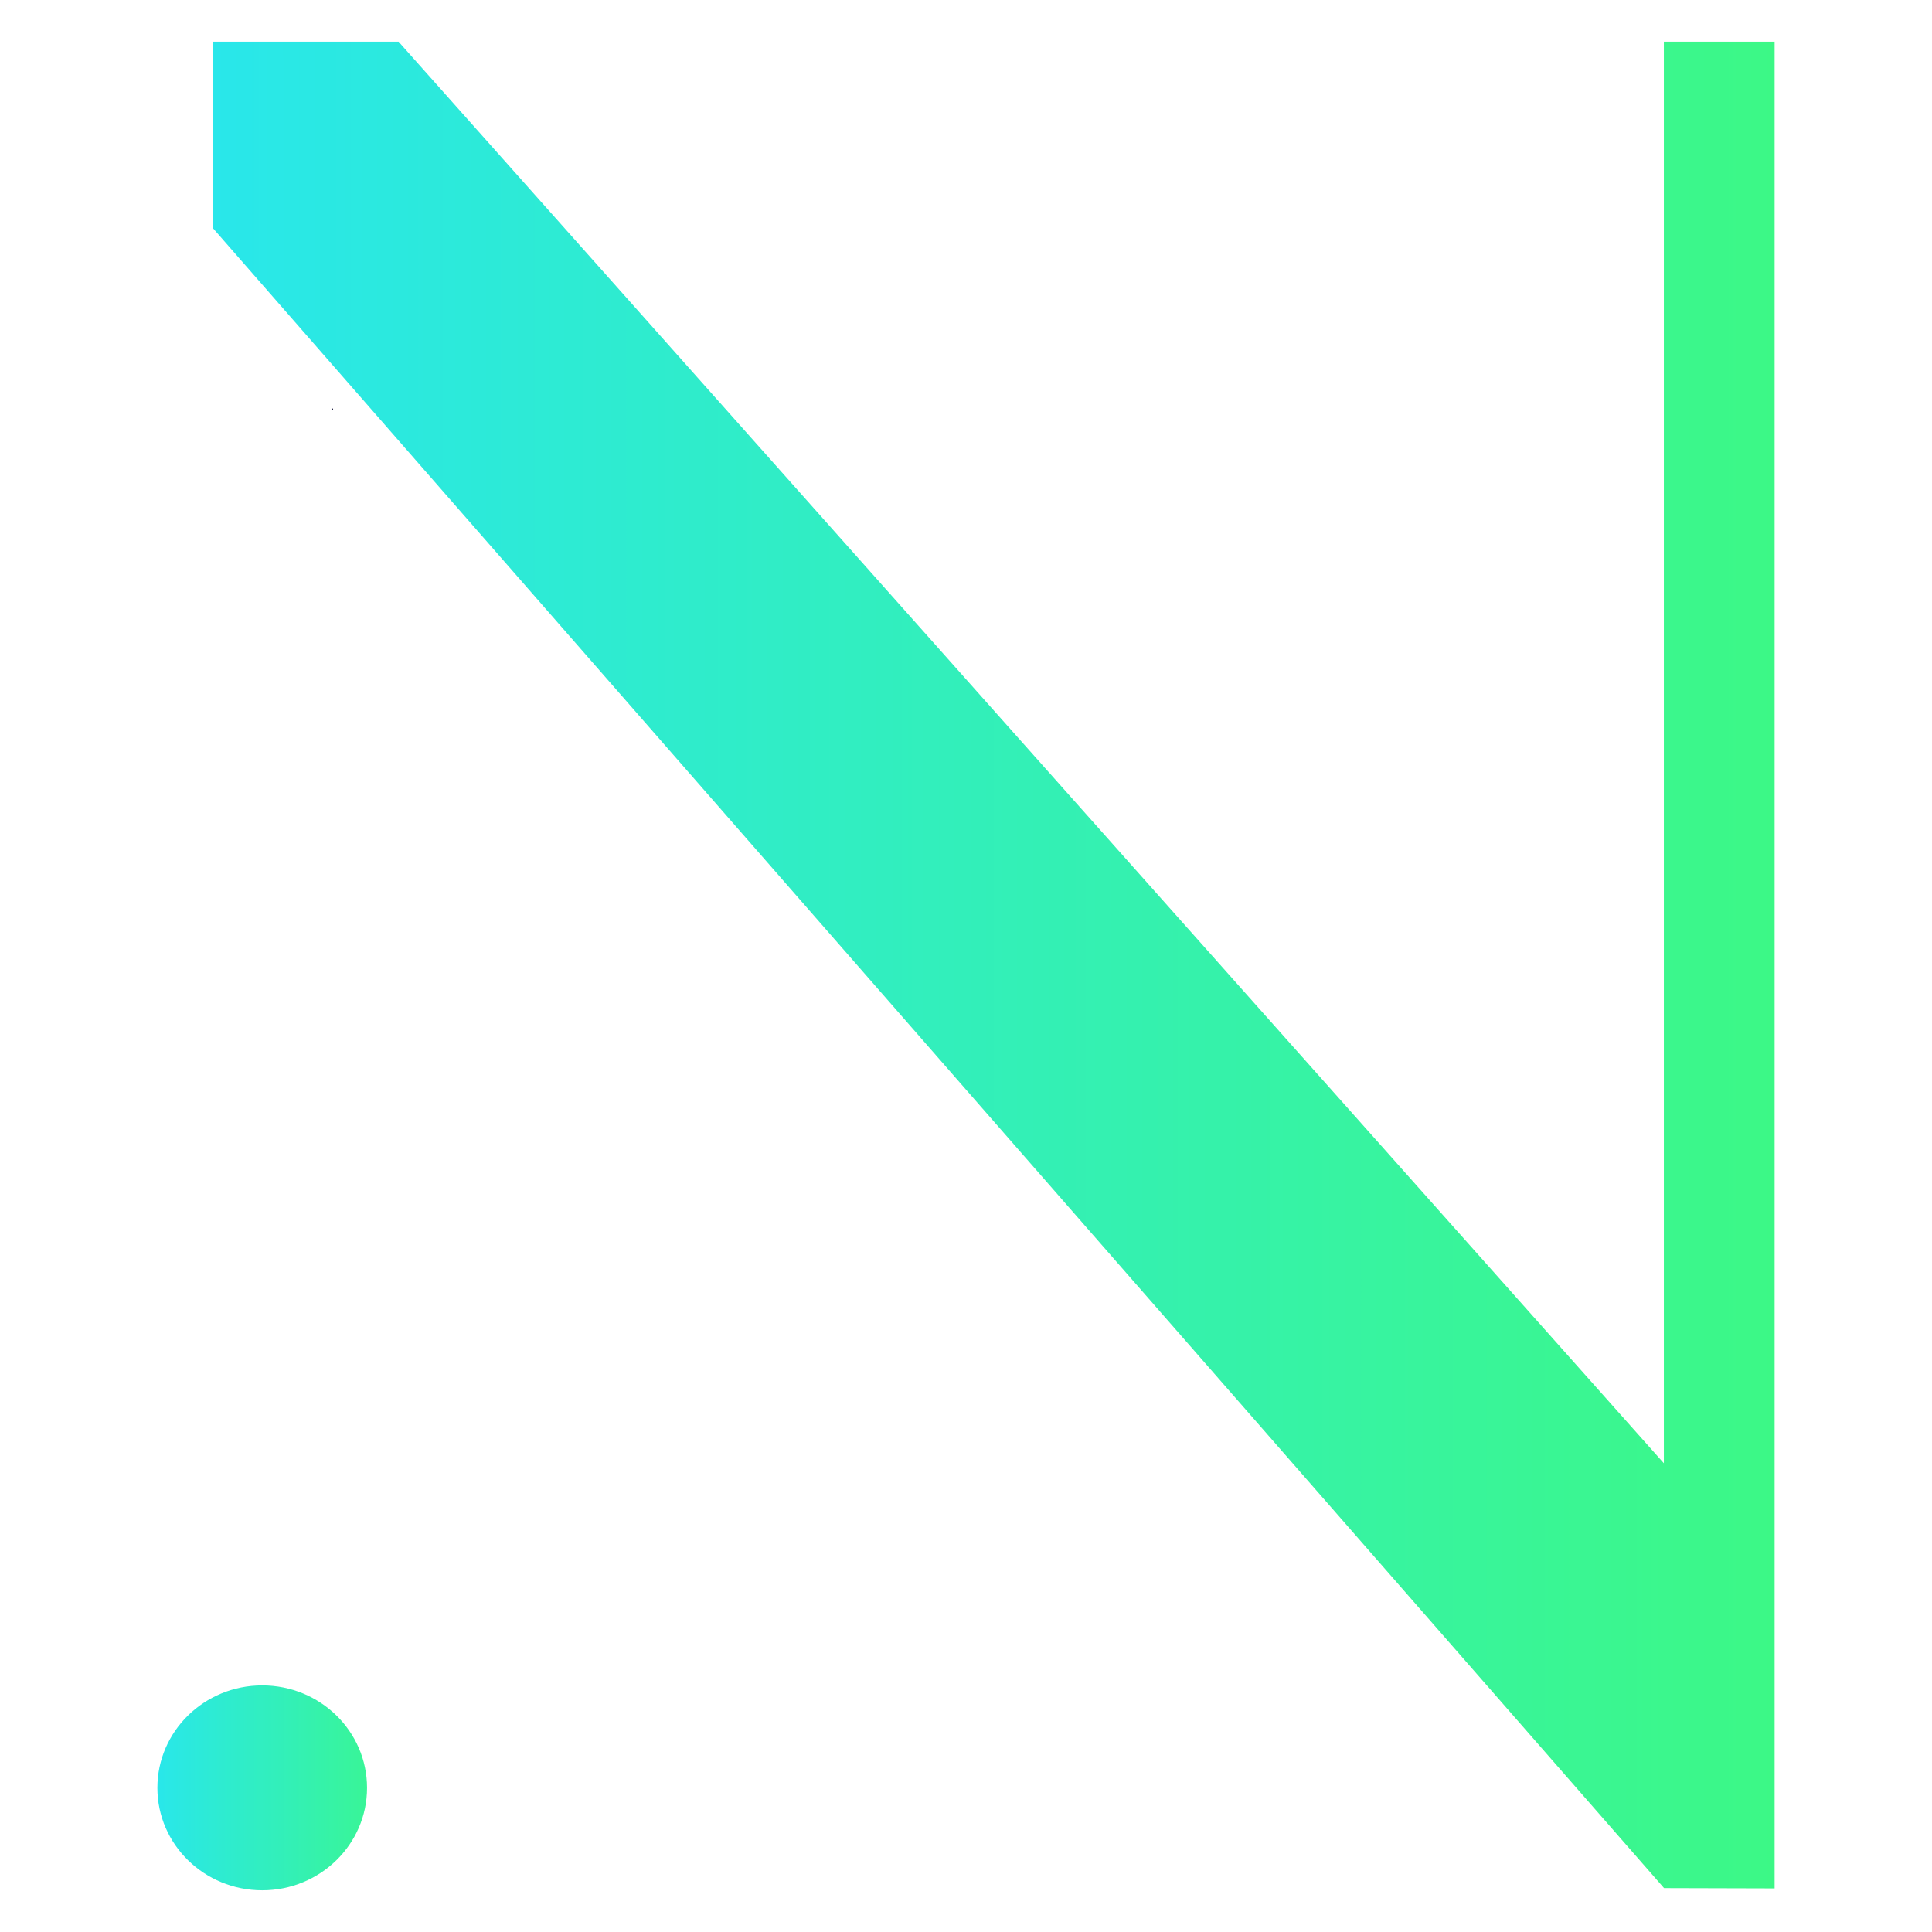
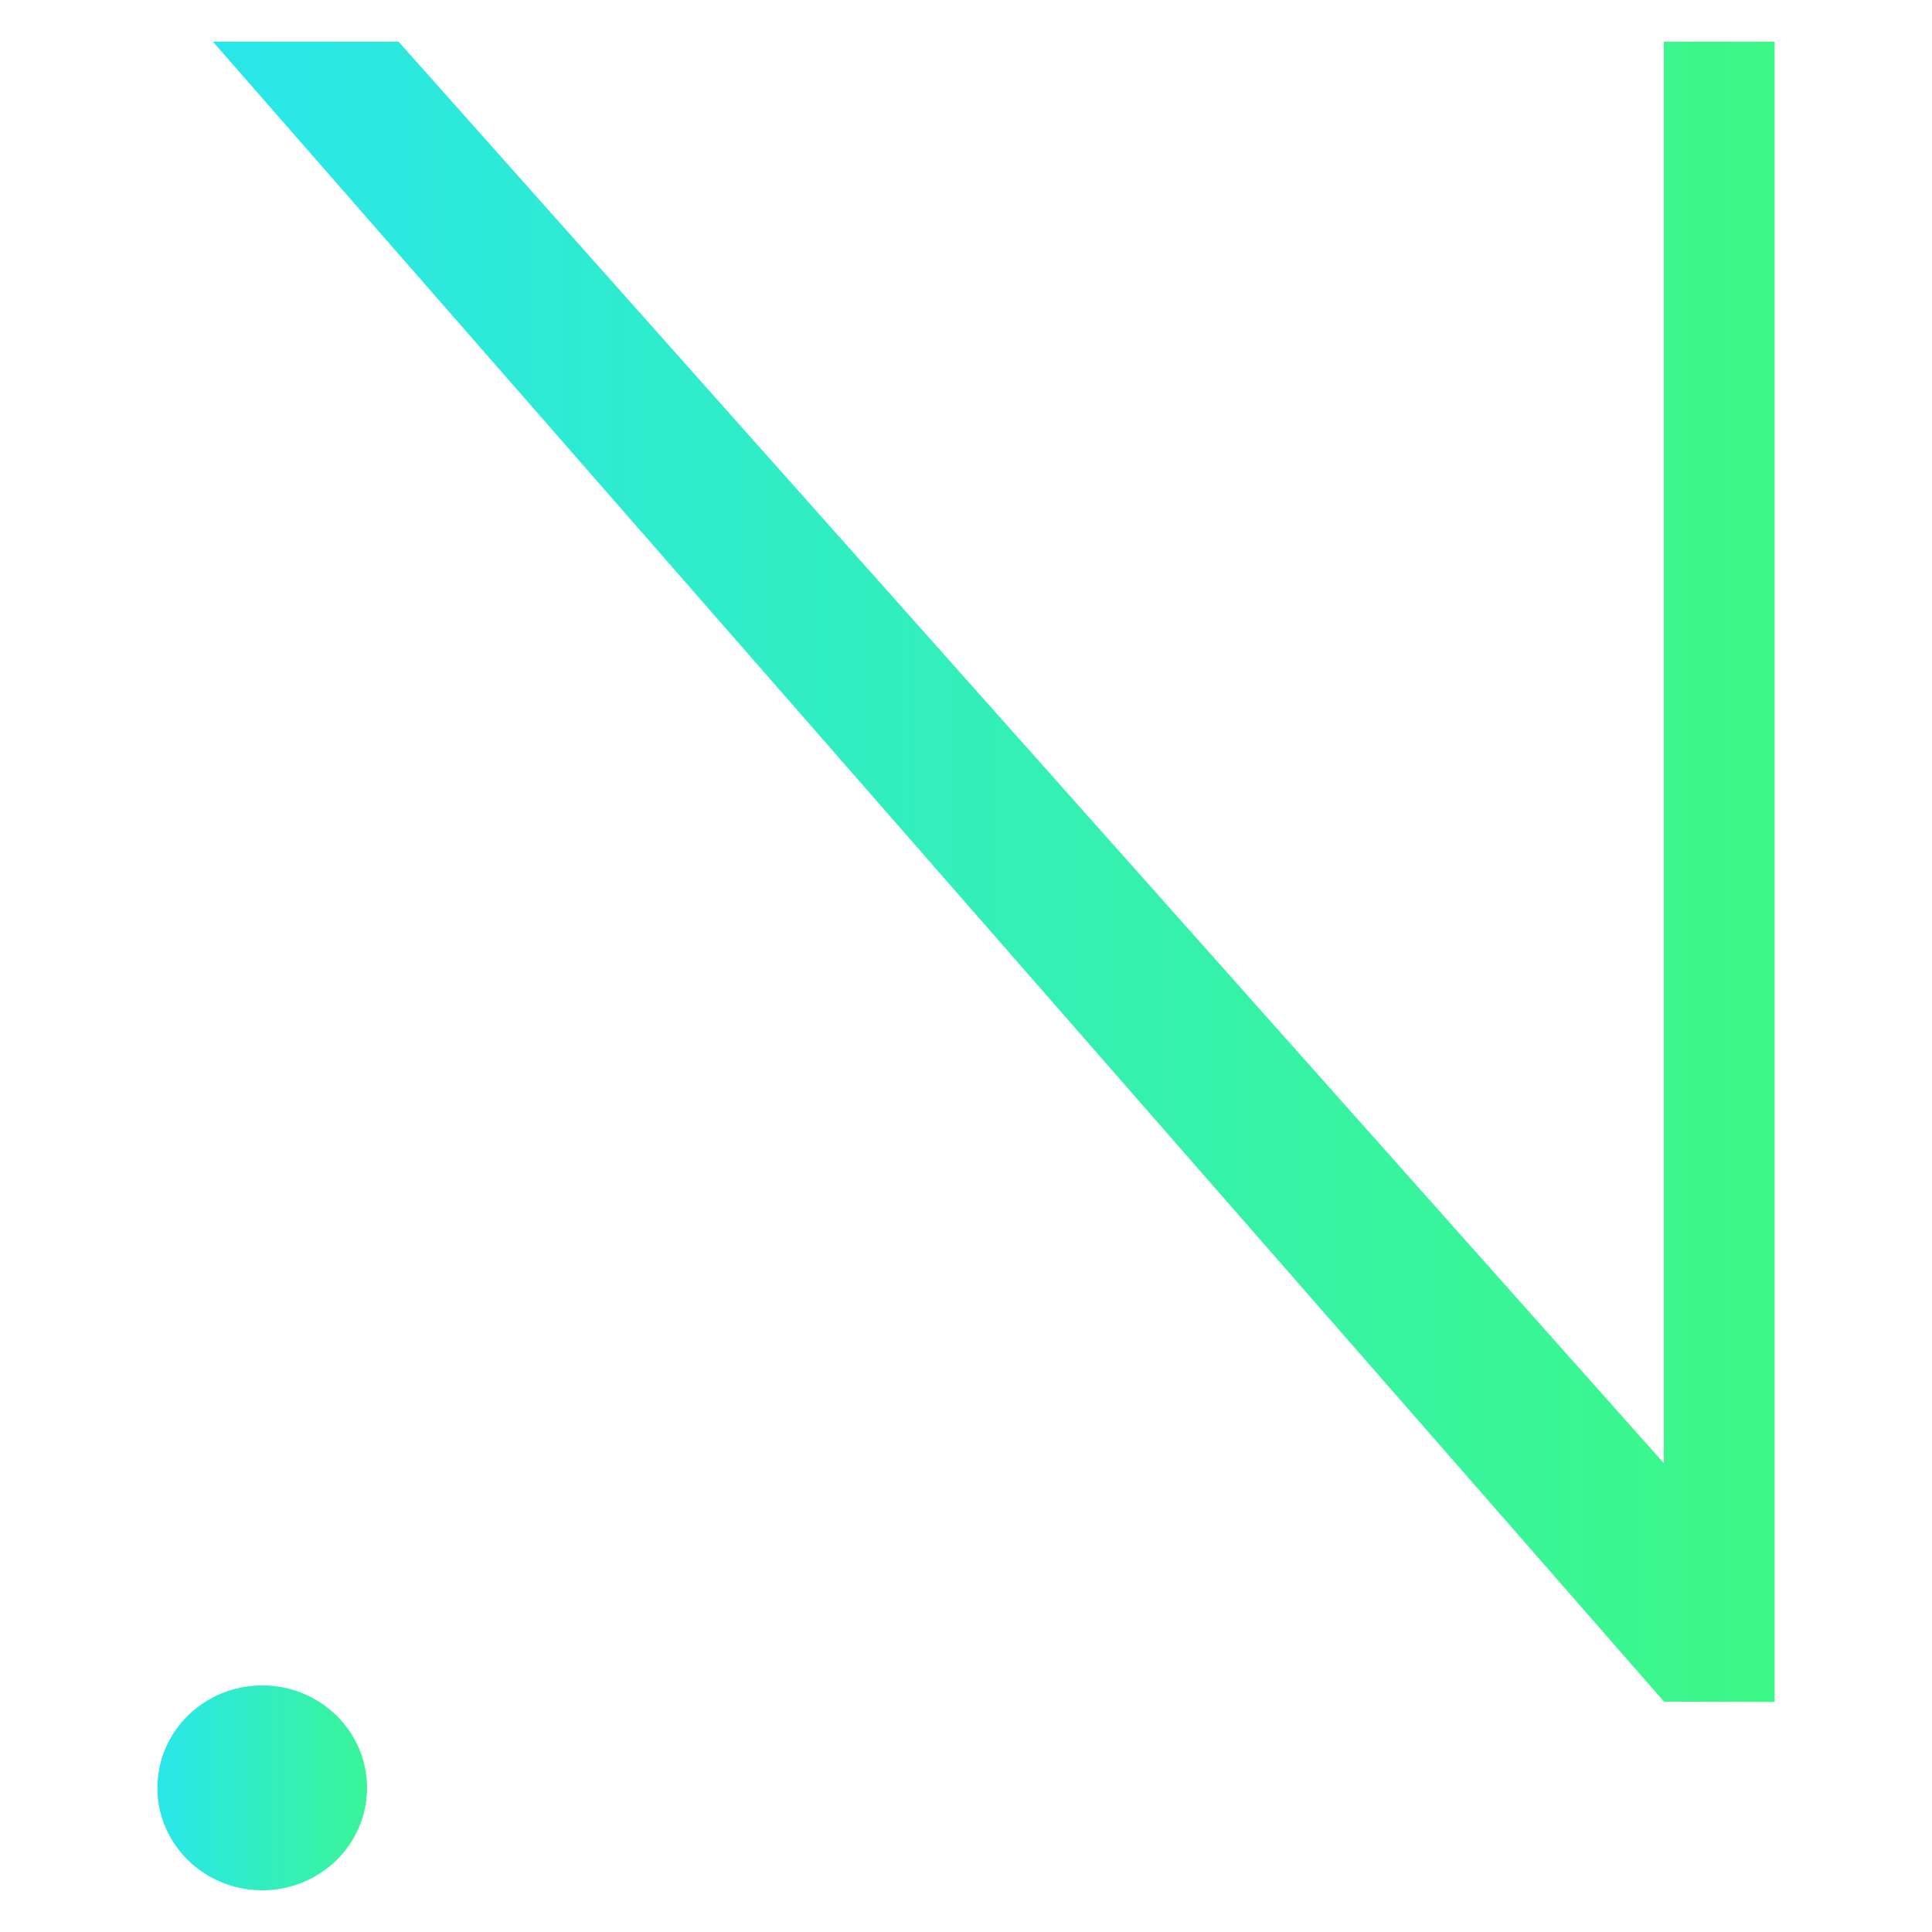
<svg xmlns="http://www.w3.org/2000/svg" xmlns:xlink="http://www.w3.org/1999/xlink" id="Capa_1" data-name="Capa 1" viewBox="0 0 512 512">
  <defs>
    <style>      .cls-1 {        fill: url(#linear-gradient-2);      }      .cls-2 {        fill: #020129;      }      .cls-3 {        fill: url(#linear-gradient);      }    </style>
    <linearGradient id="linear-gradient" x1="56.43" y1="255.75" x2="470.3" y2="255.75" gradientUnits="userSpaceOnUse">
      <stop offset="0" stop-color="#29e7ea" />
      <stop offset="1" stop-color="#3cf886" />
    </linearGradient>
    <linearGradient id="linear-gradient-2" x1="41.7" y1="473.8" x2="108.99" y2="473.8" xlink:href="#linear-gradient" />
  </defs>
-   <path class="cls-3" d="M440.95,387.79L105.63,11.05h-49.2v49.42c128.19,146.63,256.37,293.26,384.56,439.9,9.77.03,19.53.05,29.3.08V11.05h-29.35v376.74Z" />
-   <polygon class="cls-2" points="88.25 108.27 87.88 108.27 88.25 108.69 88.25 108.27" />
+   <path class="cls-3" d="M440.95,387.79L105.63,11.05h-49.2c128.19,146.63,256.37,293.26,384.56,439.9,9.77.03,19.53.05,29.3.08V11.05h-29.35v376.74Z" />
  <ellipse class="cls-1" cx="69.49" cy="473.8" rx="27.78" ry="27.15" />
</svg>